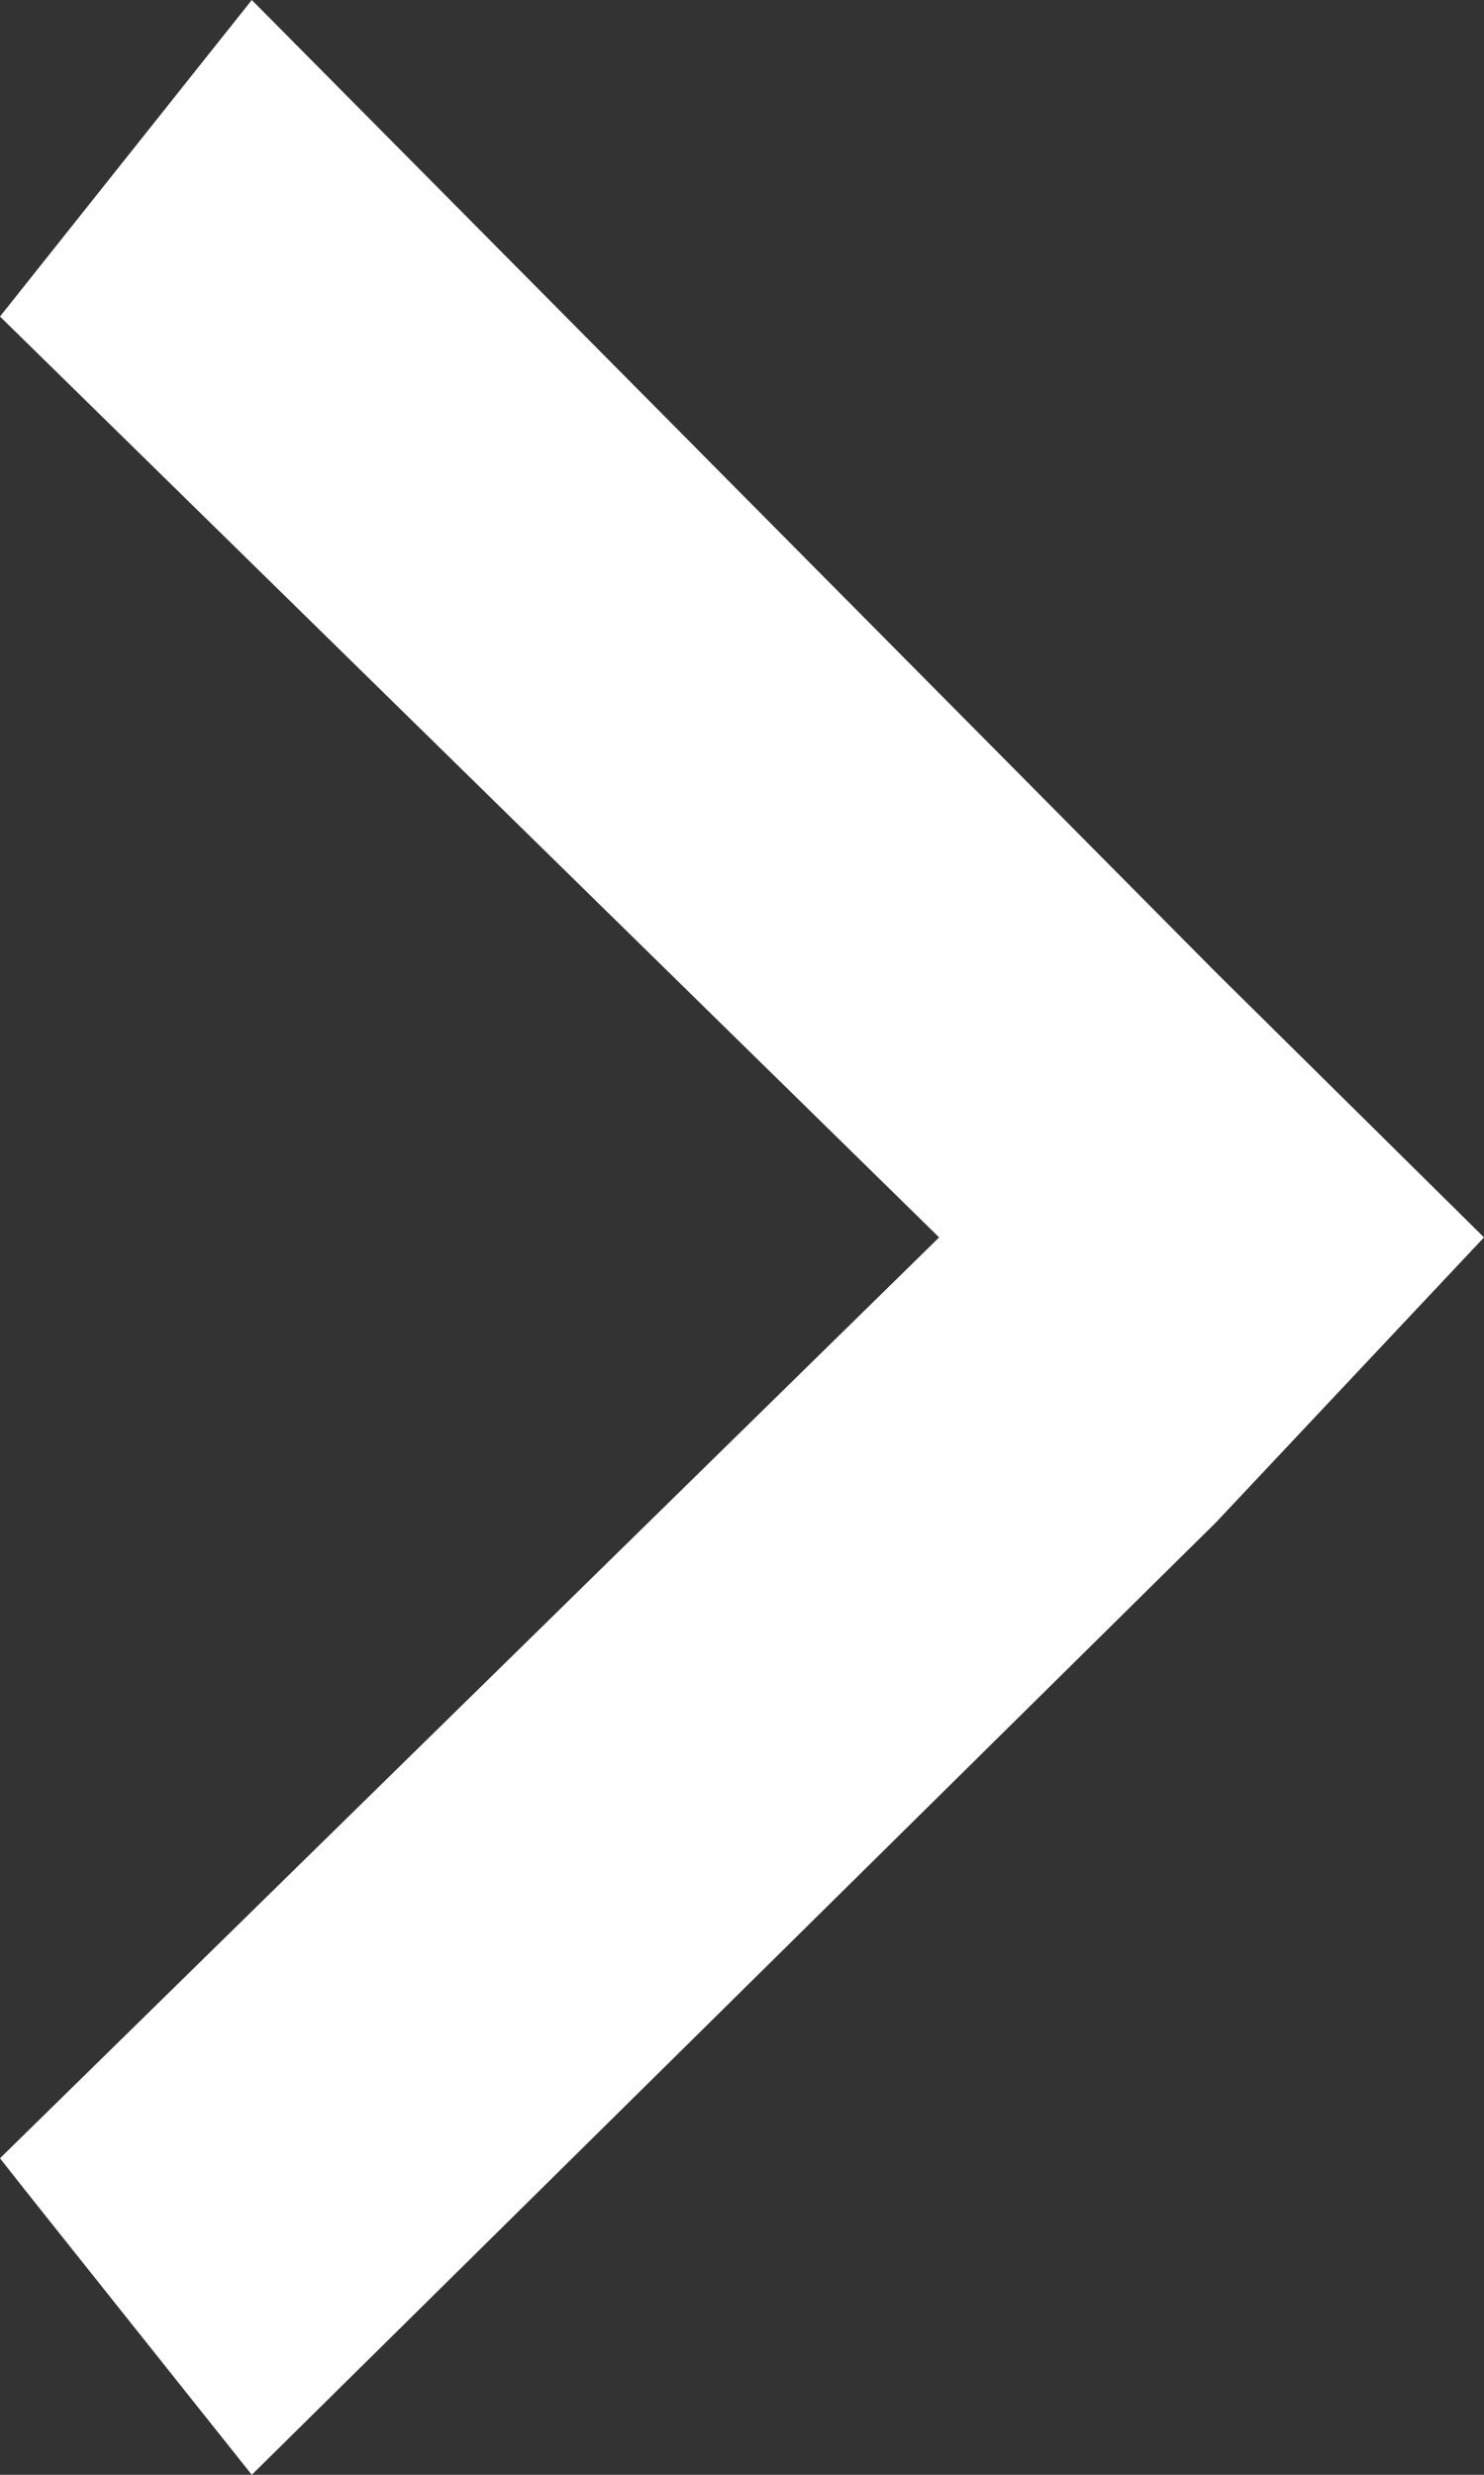
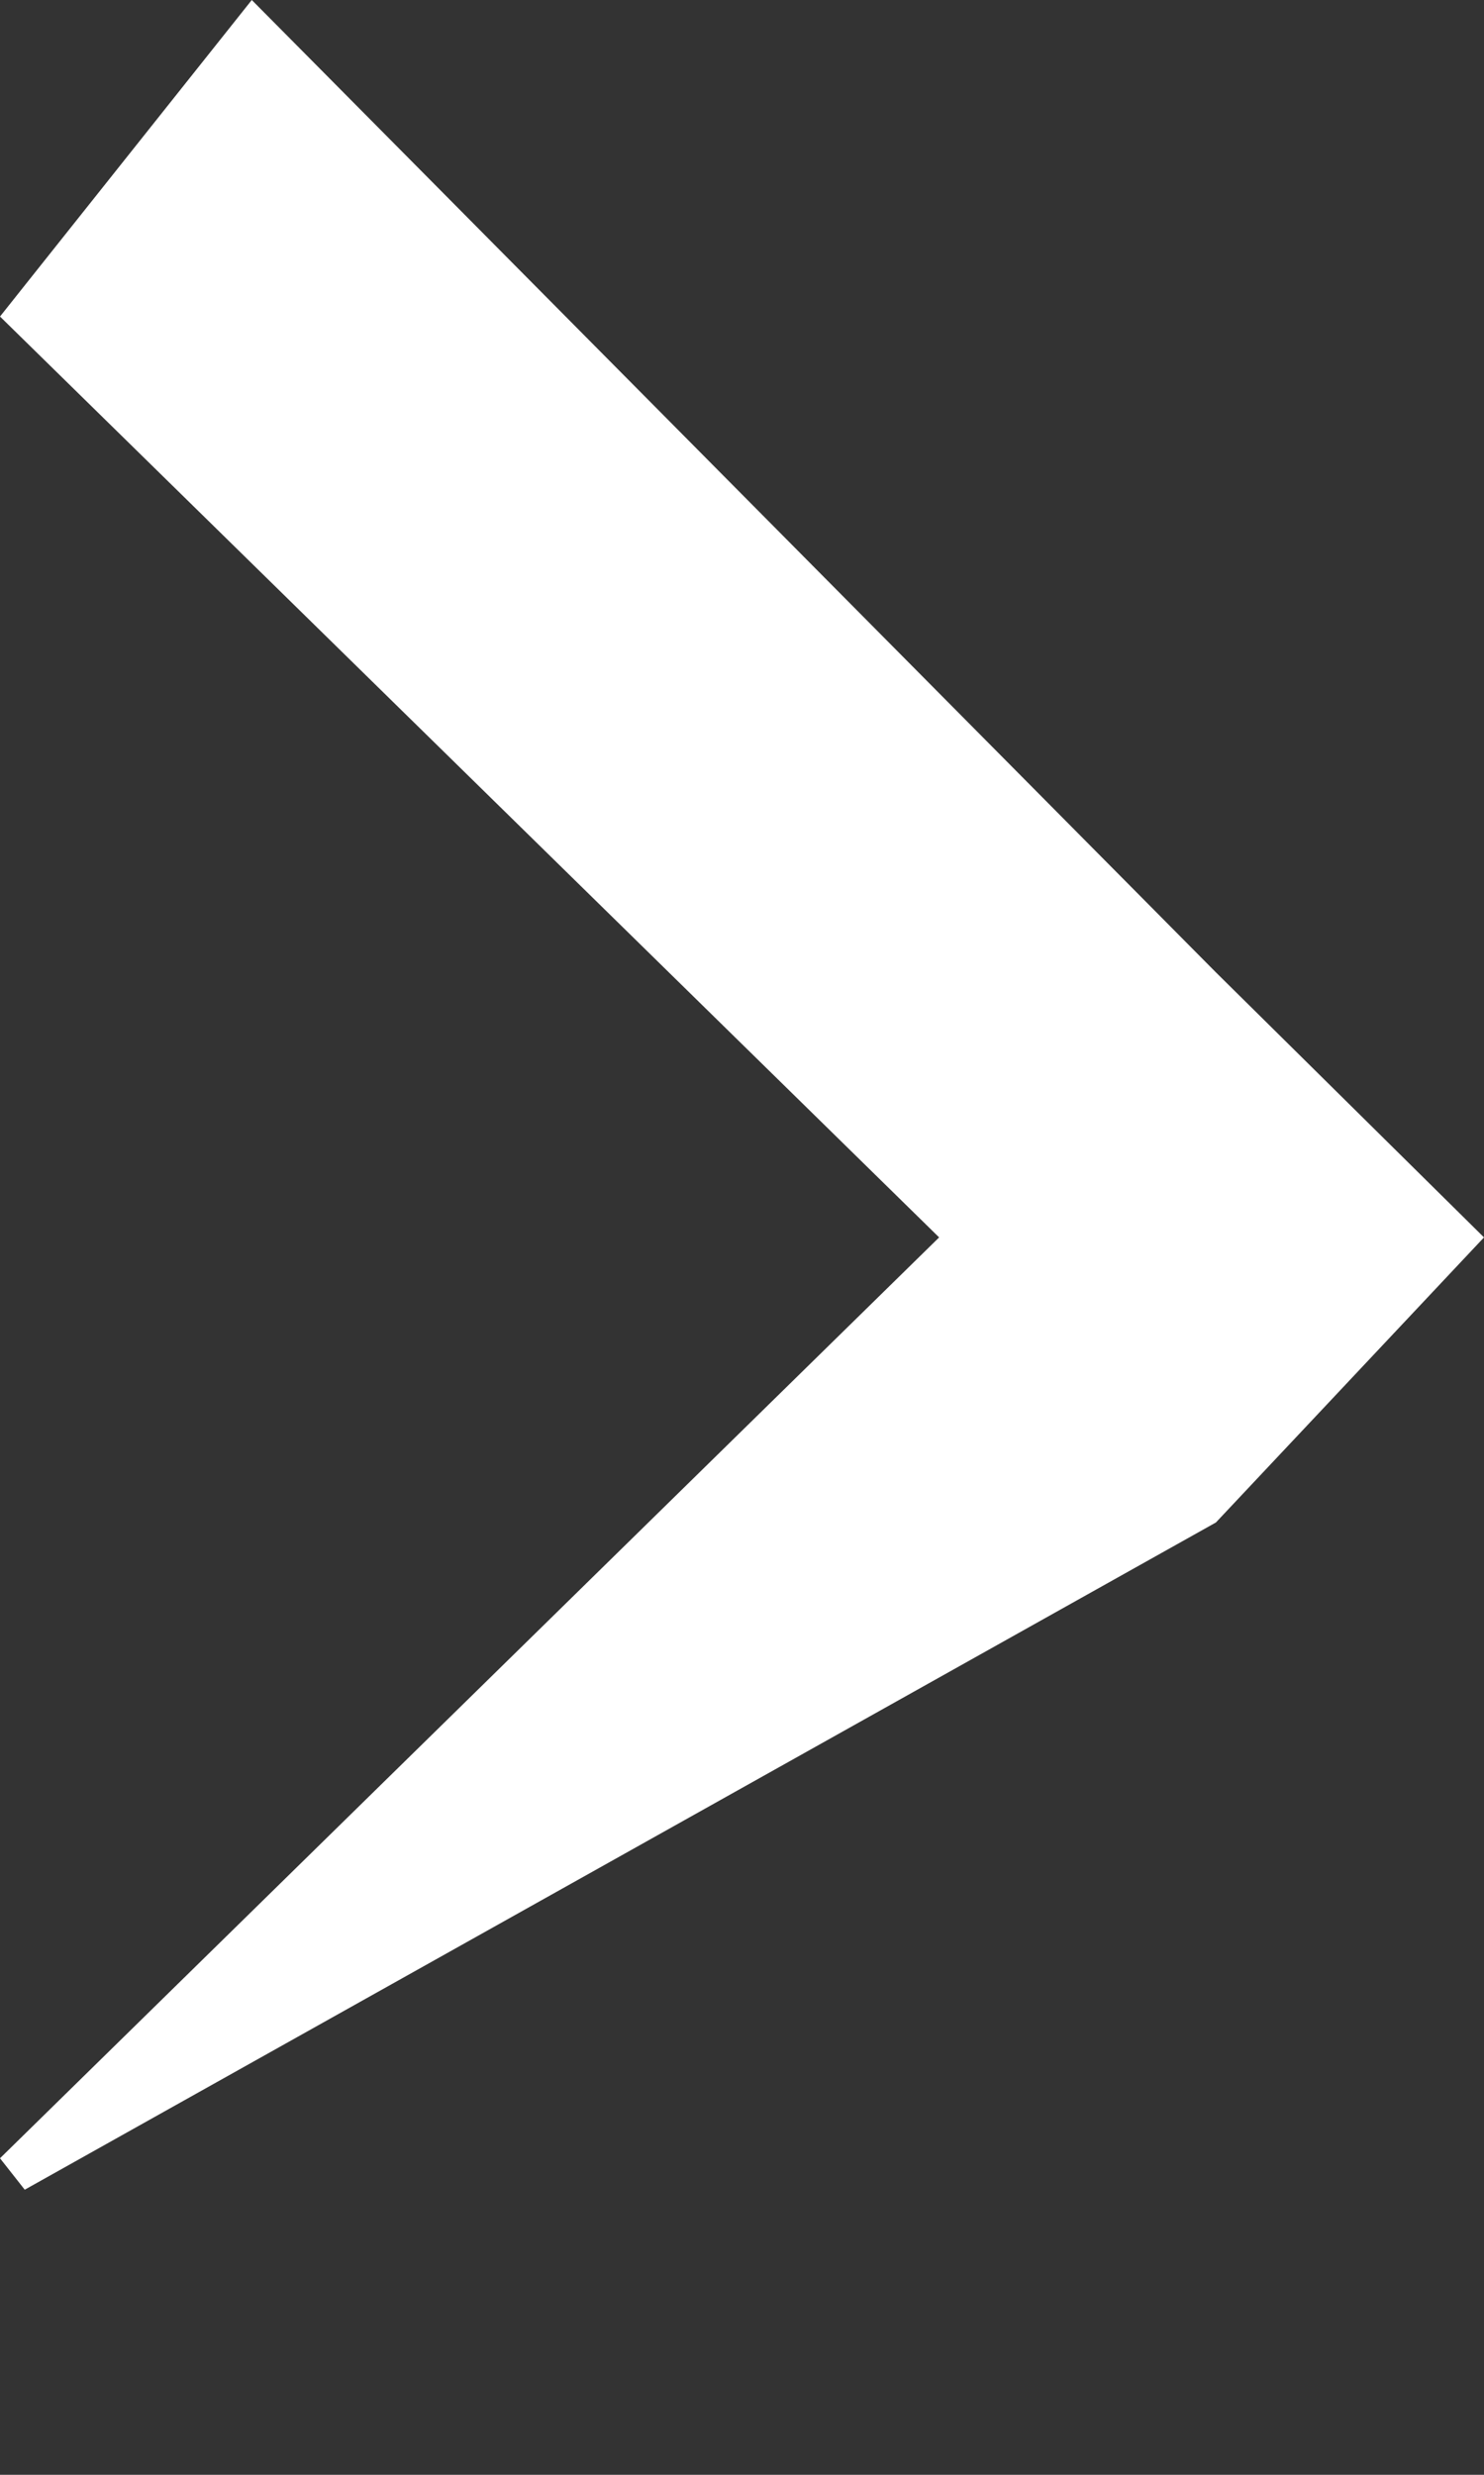
<svg xmlns="http://www.w3.org/2000/svg" width="6" height="10" viewBox="0 0 6 10" fill="none">
  <rect x="0" y="0" width="6" height="10" fill="#333333" stroke="none" />
-   <path d="M3.797 5L9.56112e-08 8.721L0.1 8.848L1.018 10L4.916 6.152L6 5L4.916 3.929L1.018 -2.1776e-07L0.101 1.152L1.94944e-05 1.279L3.797 5Z" fill="white" />
+   <path d="M3.797 5L9.56112e-08 8.721L0.1 8.848L4.916 6.152L6 5L4.916 3.929L1.018 -2.1776e-07L0.101 1.152L1.94944e-05 1.279L3.797 5Z" fill="white" />
</svg>